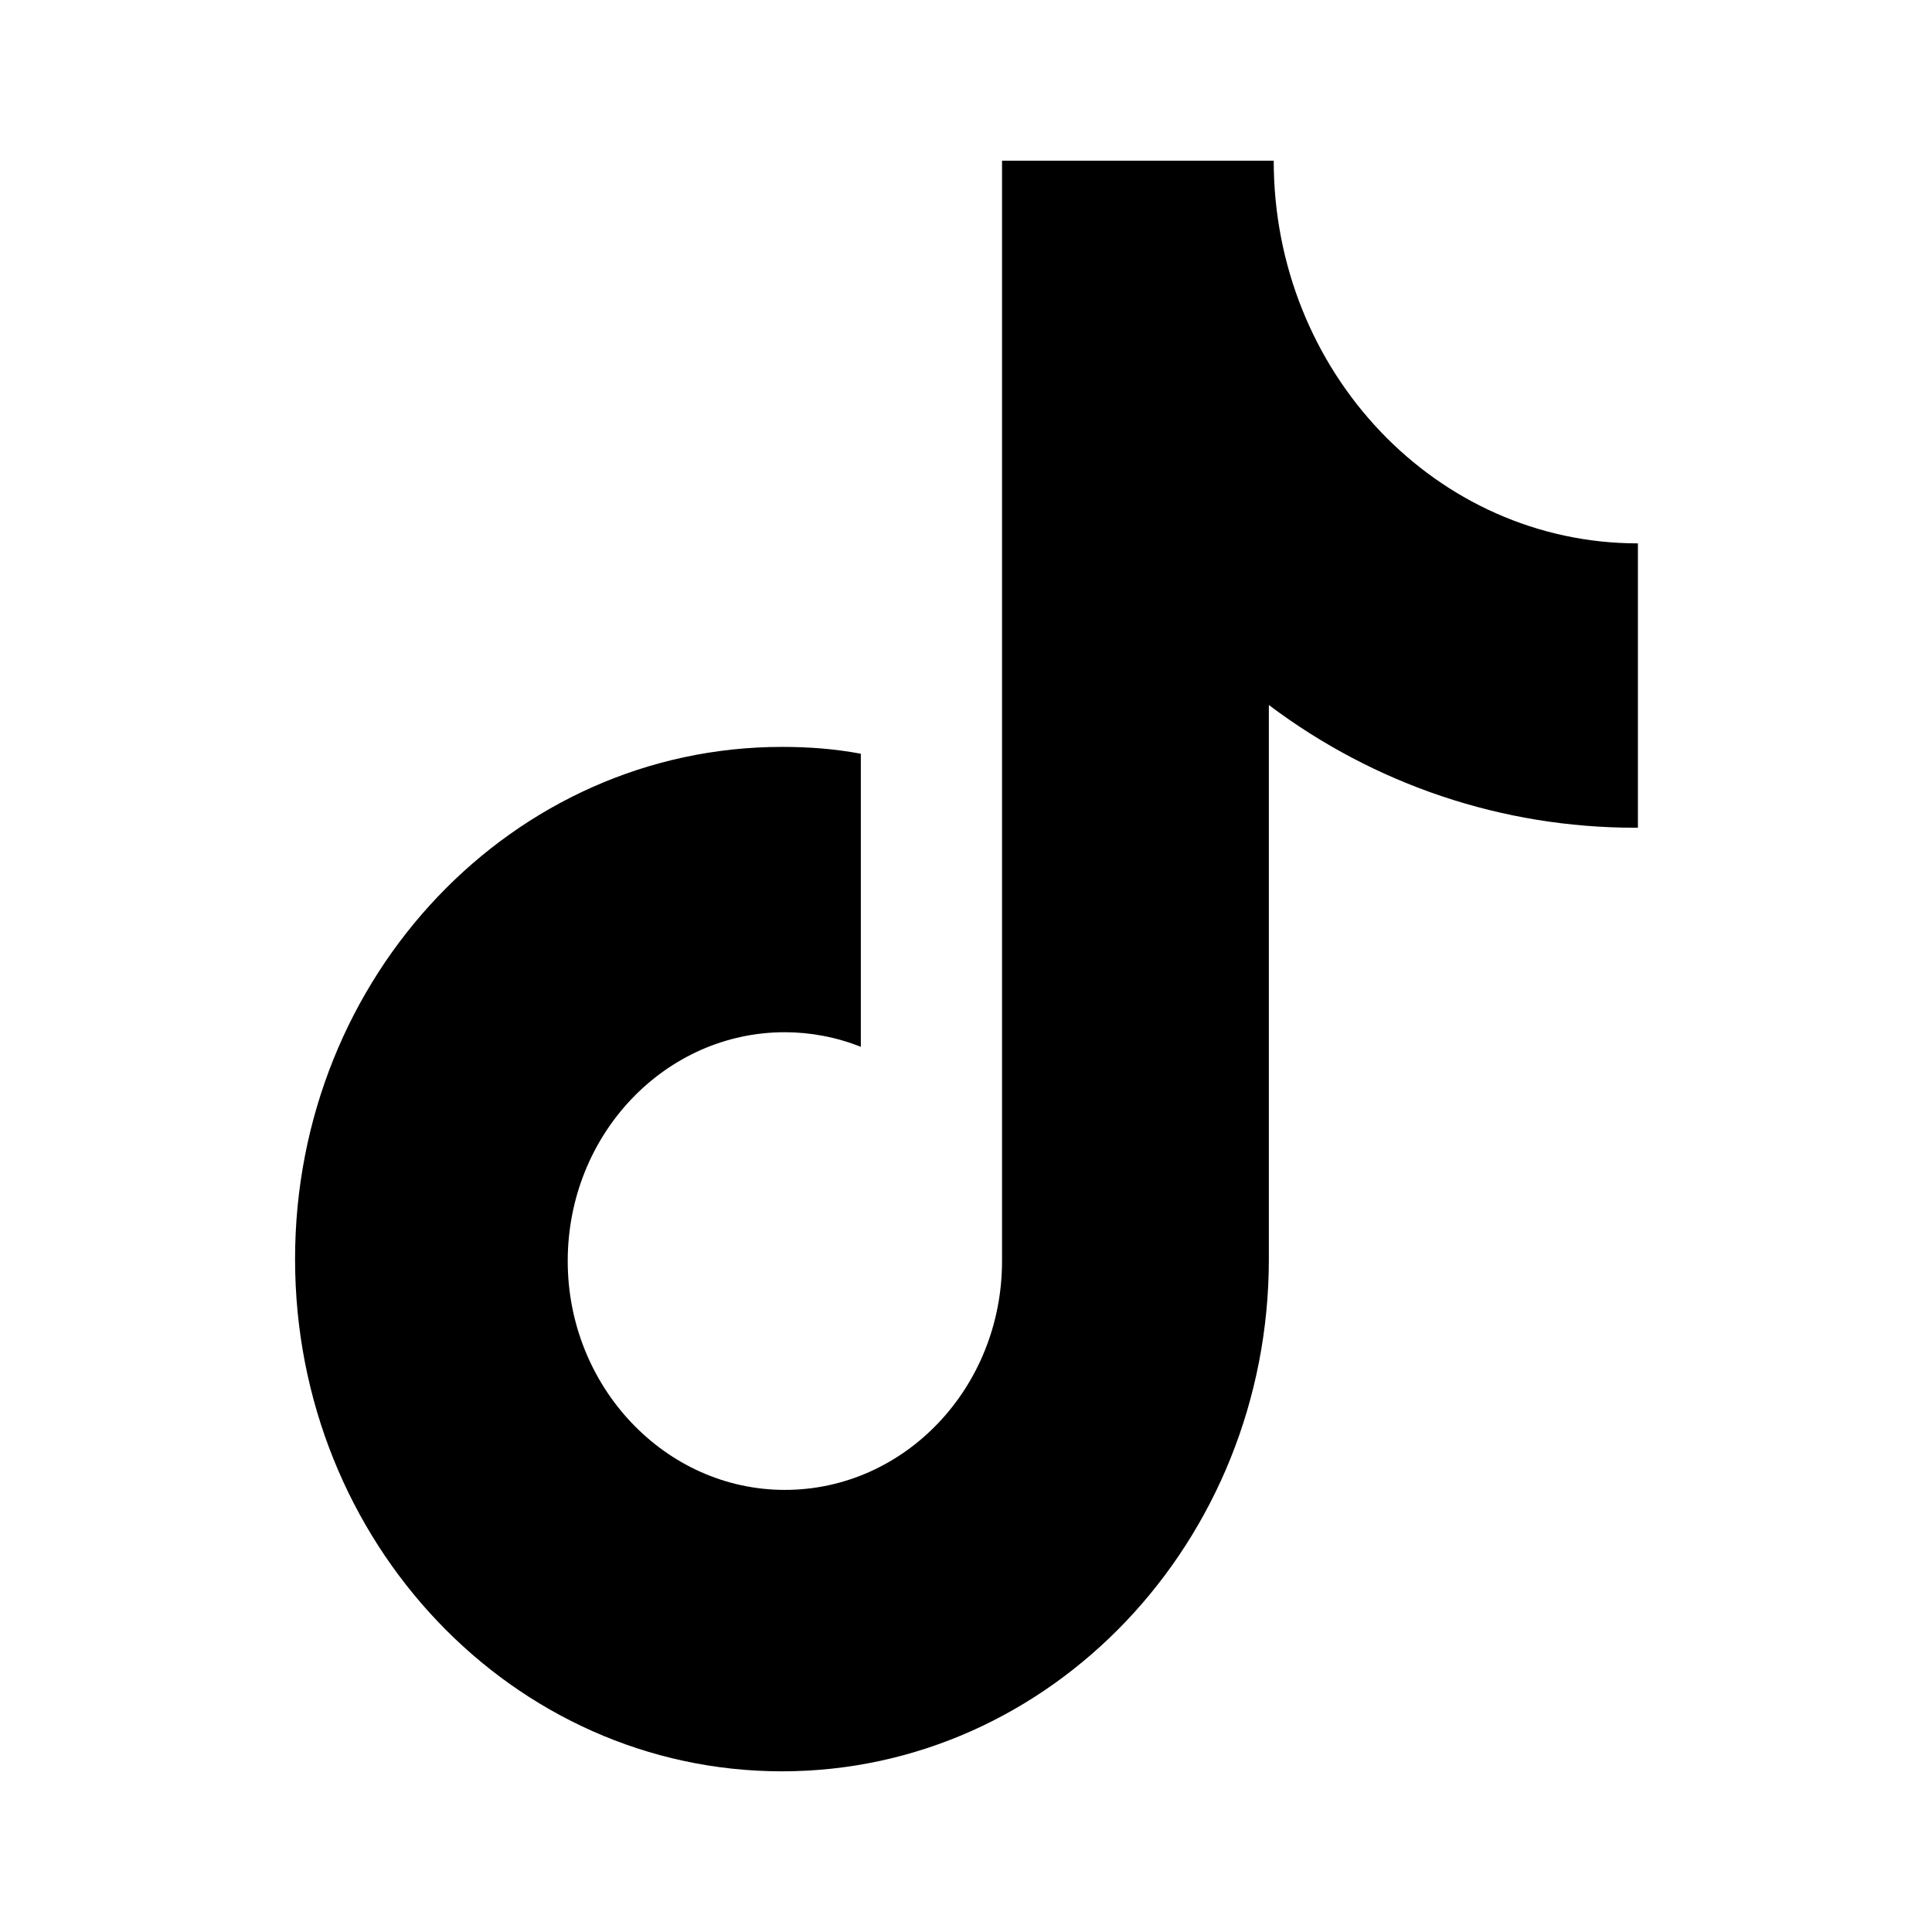
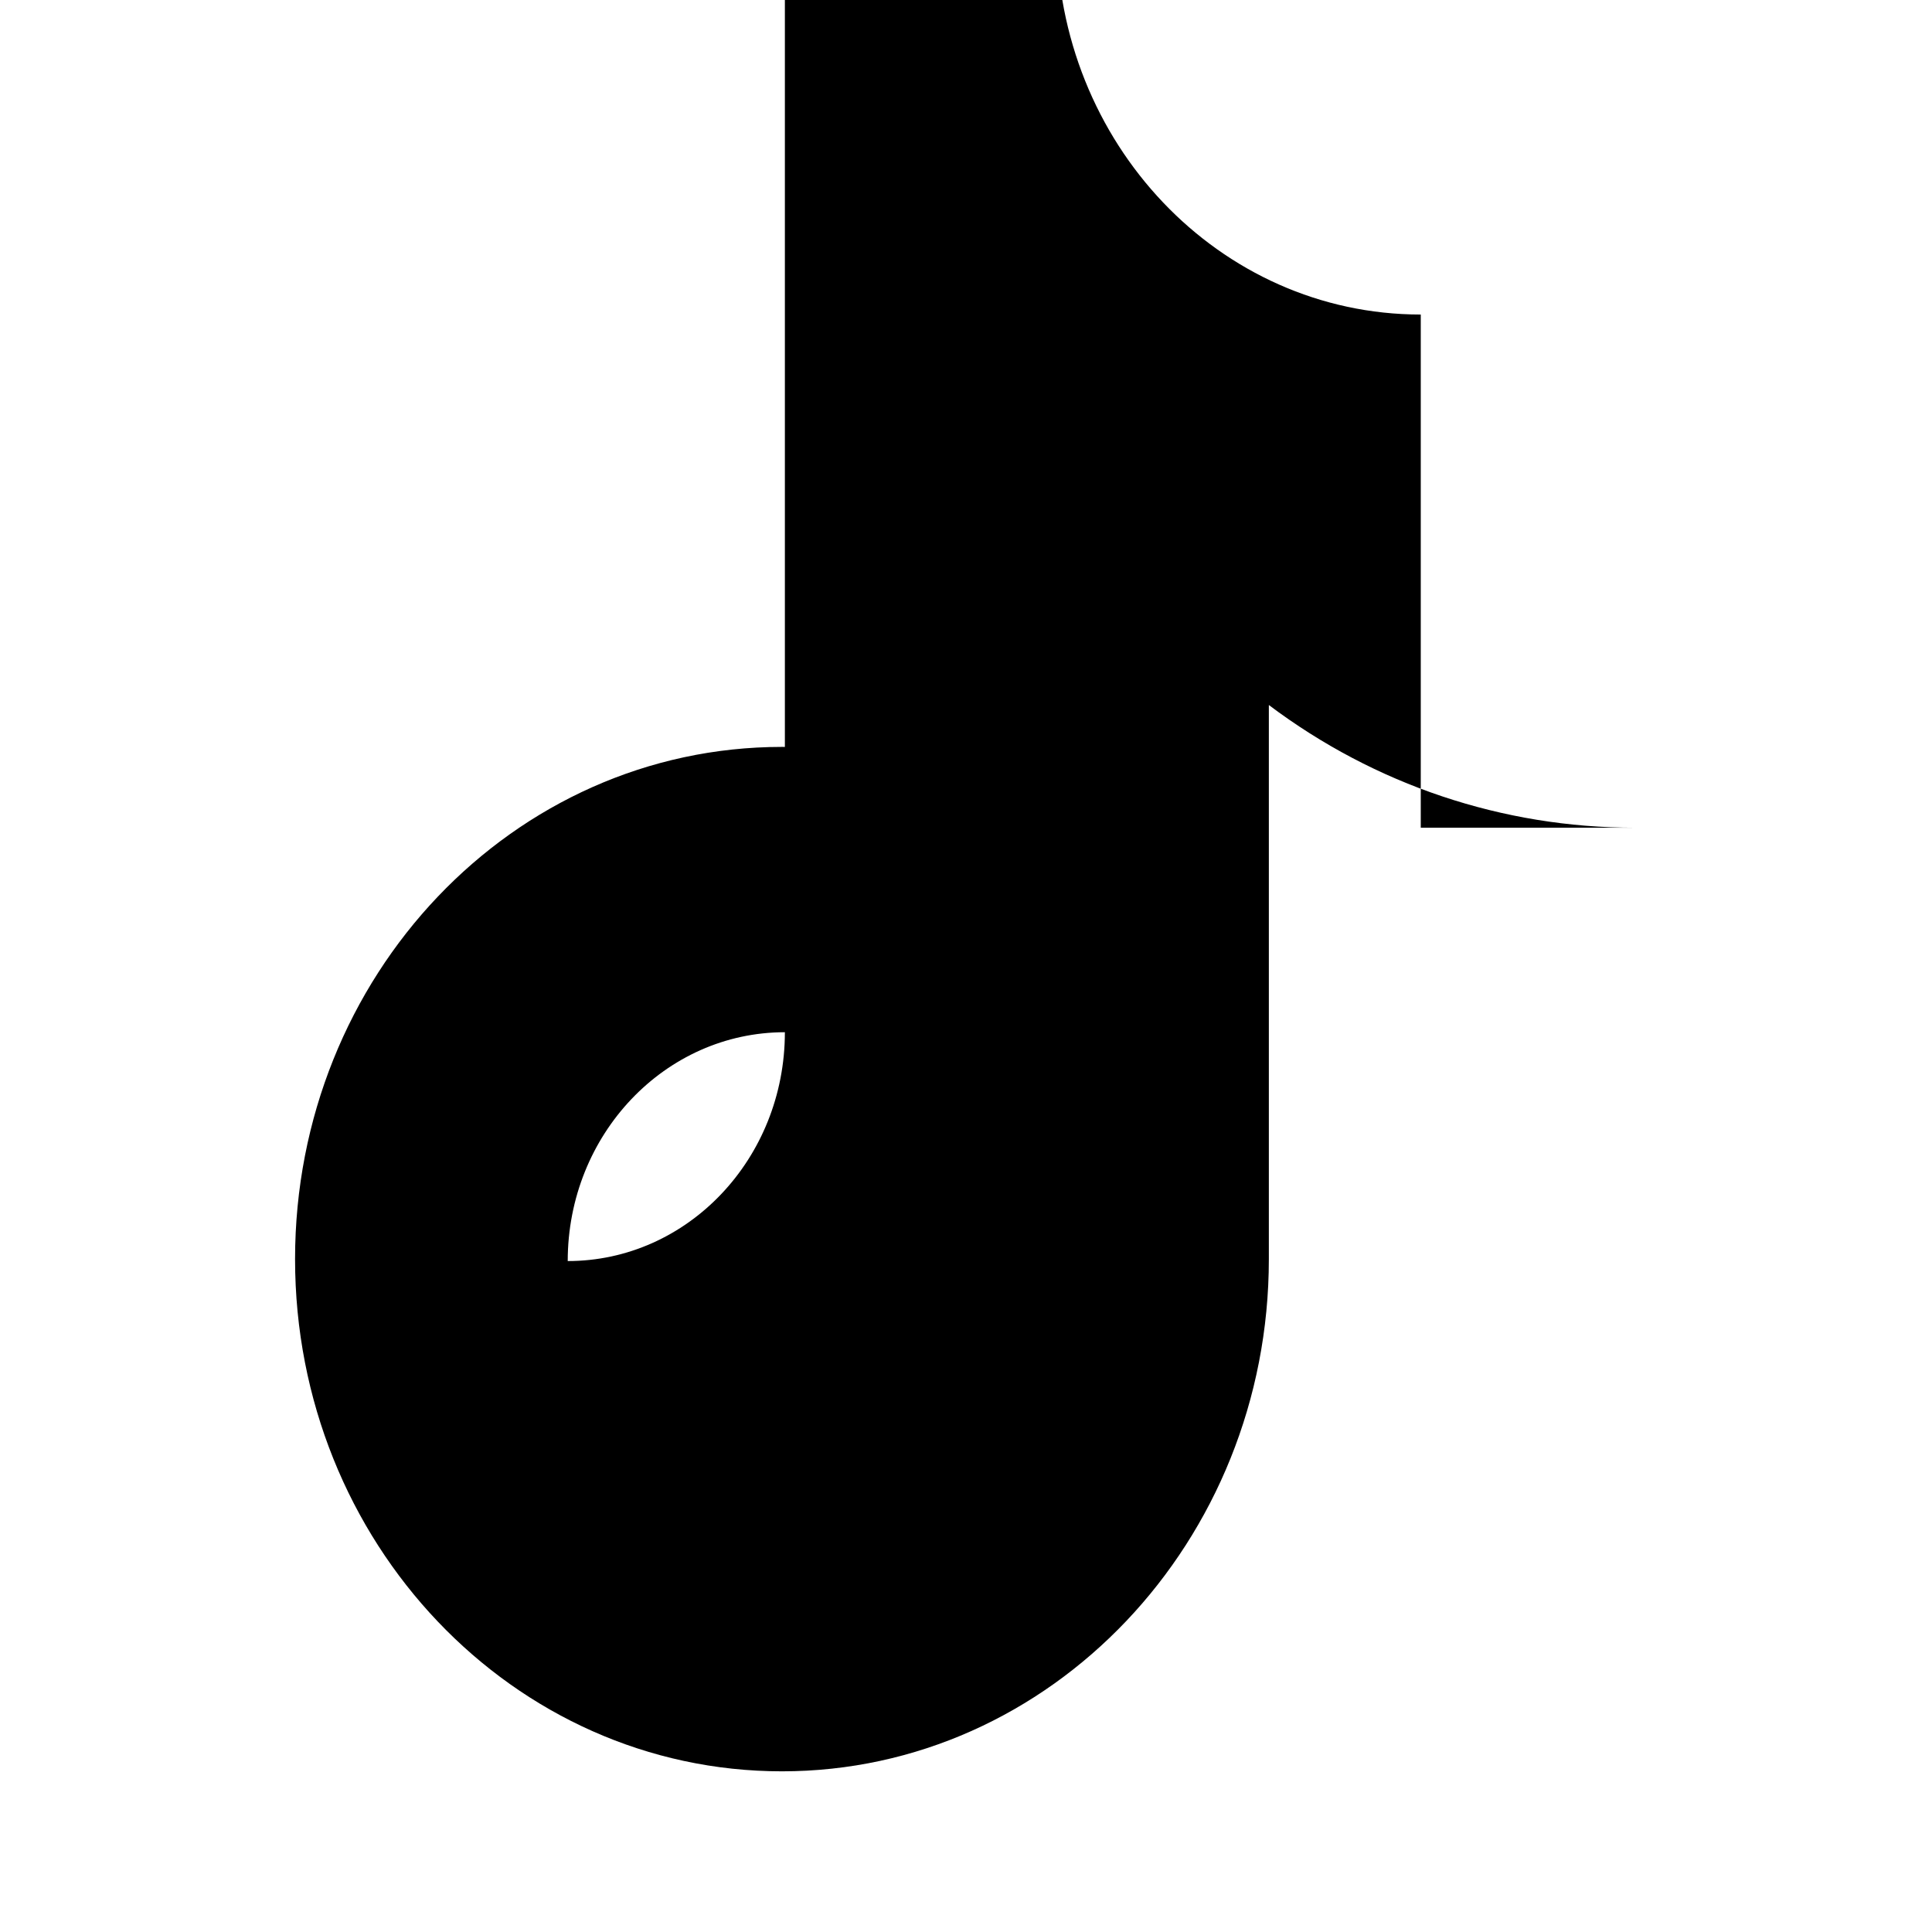
<svg xmlns="http://www.w3.org/2000/svg" version="1.1" id="图层_1" x="0px" y="0px" viewBox="0 0 198.4 198.4" style="enable-background:new 0 0 198.4 198.4;" xml:space="preserve">
-   <path d="M167.9,85c-13.6,0-26.7-4.4-37.6-12.6v56.9c0,29-22.4,52.6-50,52.6s-50-23.5-50-52.6s22.4-52.6,50-52.6  c2.8,0,5.4,0.2,8.1,0.7v30.1c-2.5-1-5.2-1.5-7.8-1.5c-12.3,0-22.3,10.5-22.3,23.5c0,12.9,10,23.5,22.3,23.5  c12.3,0,22.3-10.5,22.3-23.5v-113h27.9c0,21.7,16.7,39.3,37.4,39.3V85L167.9,85" />
+   <path d="M167.9,85c-13.6,0-26.7-4.4-37.6-12.6v56.9c0,29-22.4,52.6-50,52.6s-50-23.5-50-52.6s22.4-52.6,50-52.6  c2.8,0,5.4,0.2,8.1,0.7v30.1c-2.5-1-5.2-1.5-7.8-1.5c-12.3,0-22.3,10.5-22.3,23.5c12.3,0,22.3-10.5,22.3-23.5v-113h27.9c0,21.7,16.7,39.3,37.4,39.3V85L167.9,85" />
</svg>